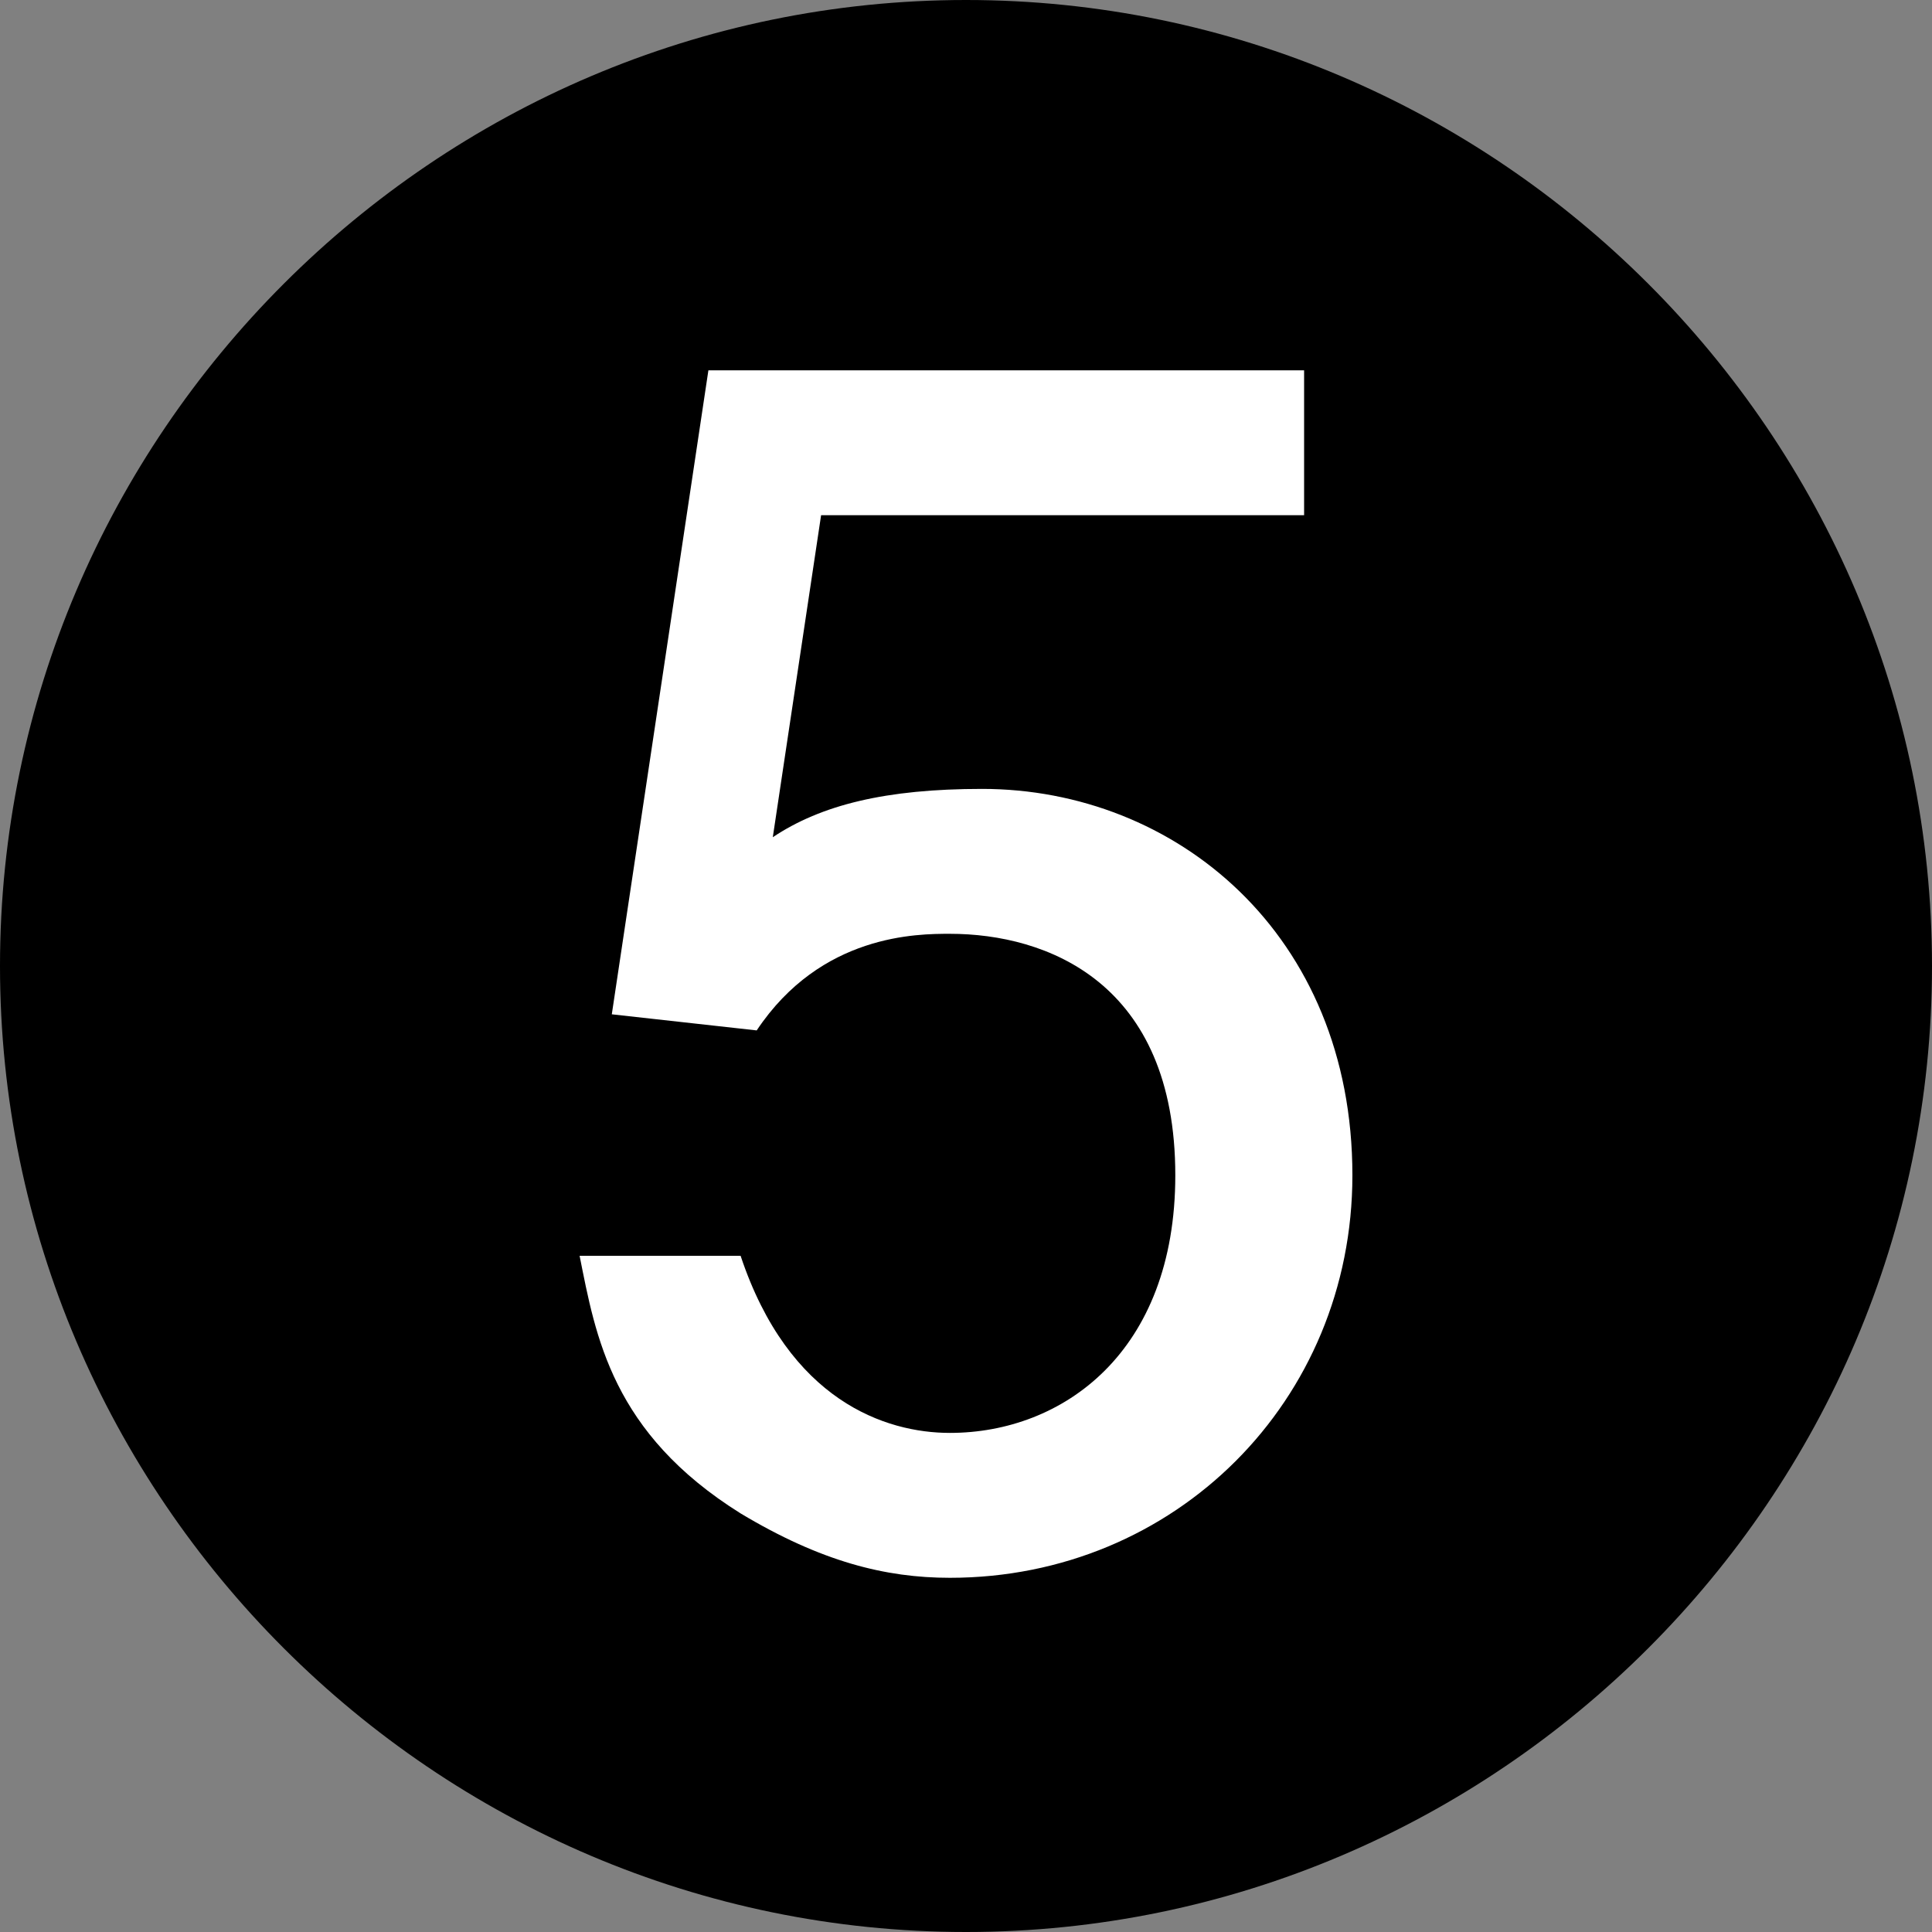
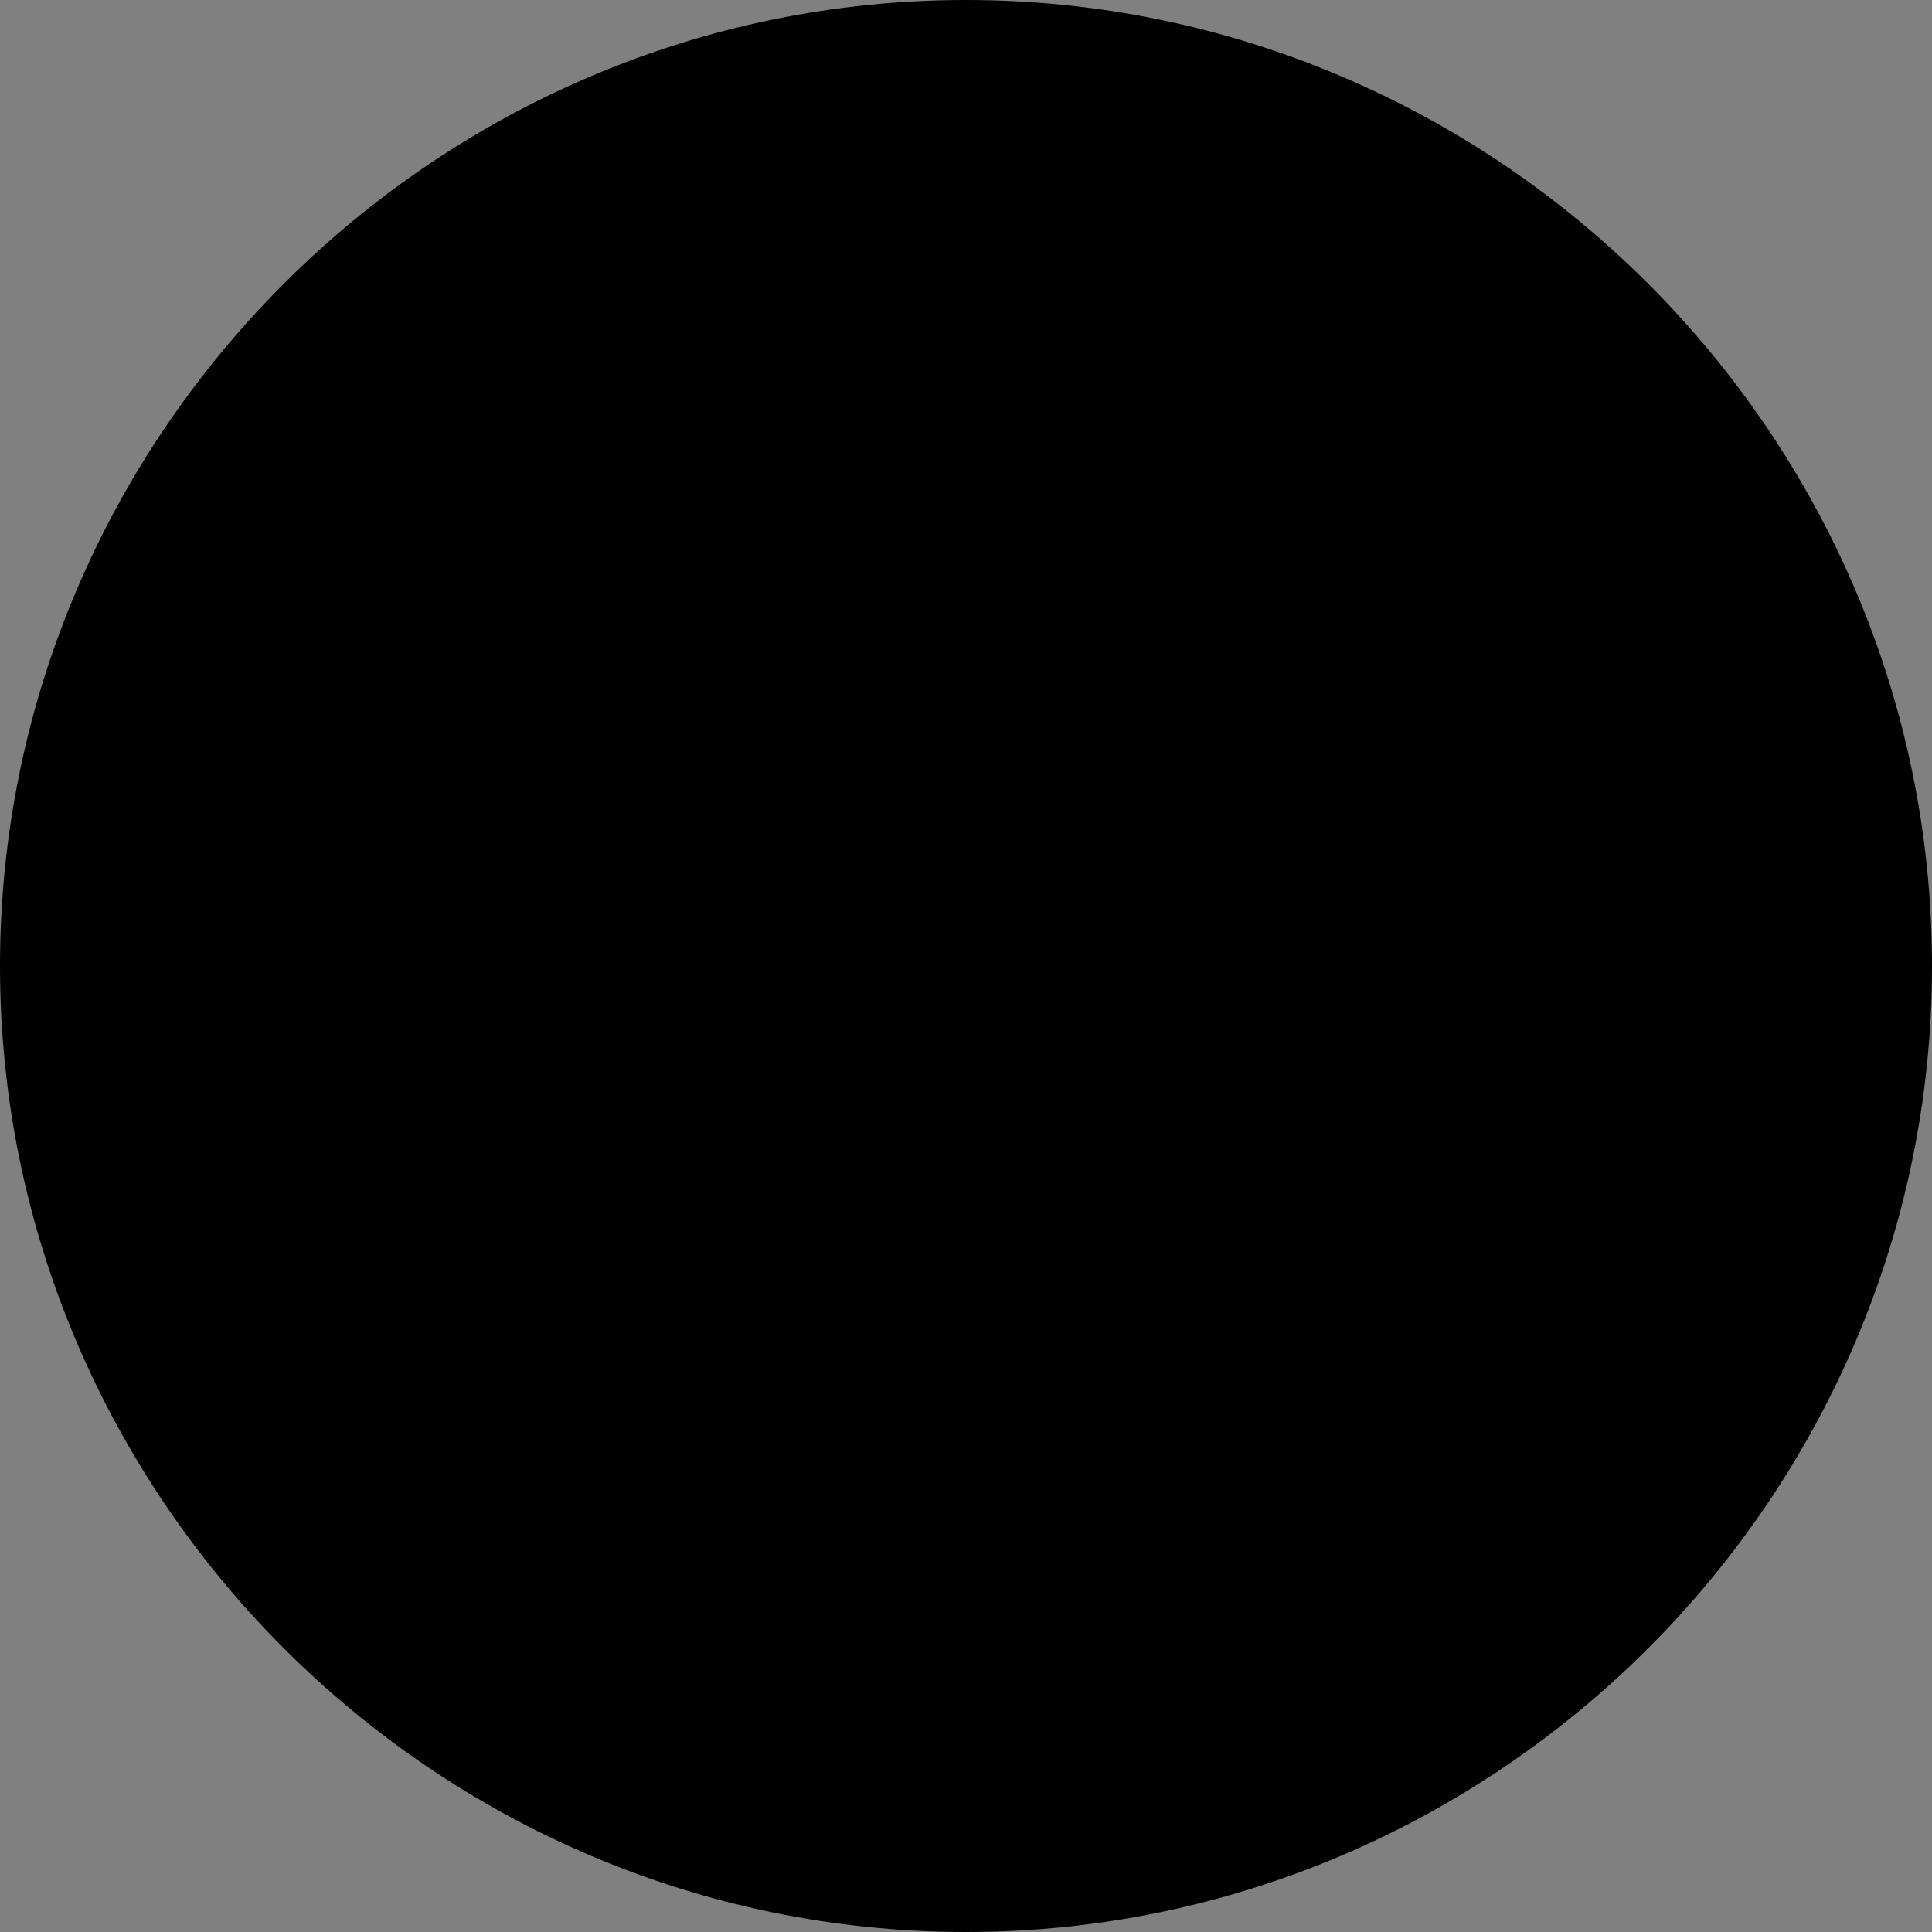
<svg xmlns="http://www.w3.org/2000/svg" version="1.1" x="0px" y="0px" viewBox="0 0 12 12" style="enable-background:new 0 0 12 12;" xml:space="preserve">
  <rect x="0" y="0" width="12" height="12" fill="#808080" stroke="none" />
  <style type="text/css">
	.st0{fill:#FFFFFF;}
</style>
  <path d="M12,6c0-3.3-2.7-6-6-6C2.7,0,0,2.7,0,6s2.7,6,6,6C9.3,12,12,9.3,12,6z" />
-   <path class="st0" d="M5.9,9.8c-0.4,0-0.8-0.1-1.3-0.4c-0.8-0.5-0.9-1.1-1-1.6h1c0.3,0.9,0.9,1.1,1.3,1.1c0.7,0,1.4-0.5,1.4-1.6  c0-1.2-0.8-1.5-1.4-1.5c-0.2,0-0.8,0-1.2,0.6L3.8,6.3l0.6-4h3.7v0.9H5.1l-0.3,2C5.1,5,5.5,4.9,6.1,4.9c1.2,0,2.3,0.9,2.3,2.4  C8.4,8.7,7.3,9.8,5.9,9.8z" />
</svg>